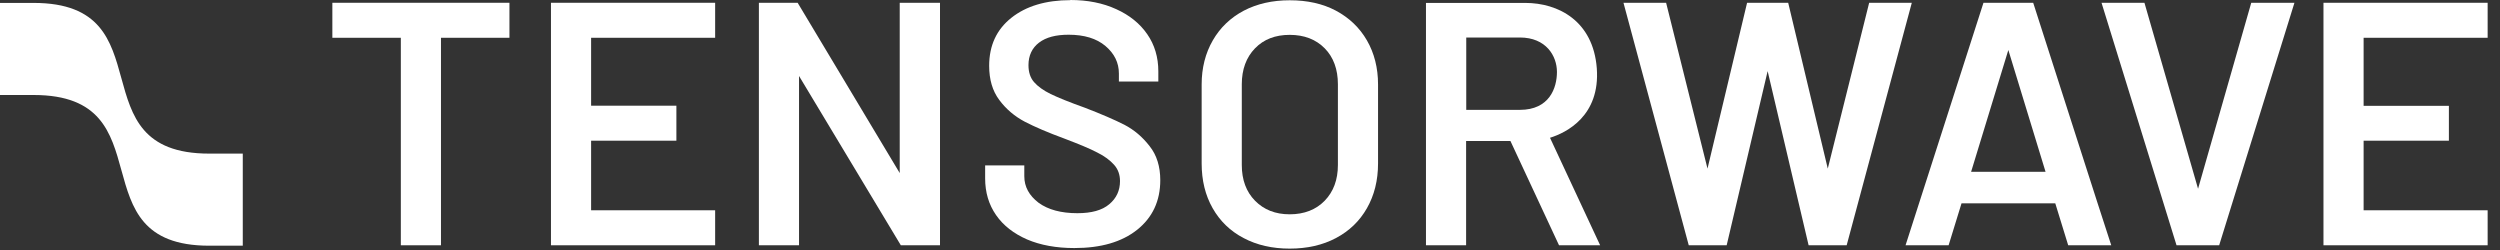
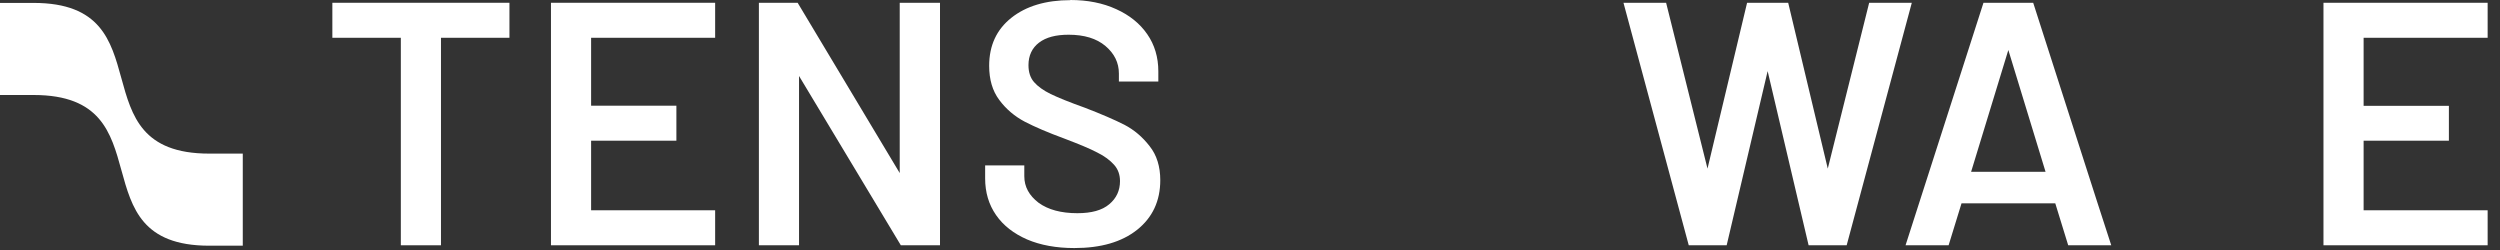
<svg xmlns="http://www.w3.org/2000/svg" width="180" height="18" viewBox="0 0 180 18" fill="none">
  <rect x="0" y="0" width="180" height="18" fill="#333333" stroke="none" />
  <path d="M0 0.21V6.84H2.42C12.08 6.84 5.41 17.69 15.06 17.69H17.48V11.06H15.06C5.4 11.06 12.08 0.21 2.42 0.21H0Z" fill="white" />
-   <path d="M92.86 0.02C91.61 0.02 90.51 0.27 89.55 0.77C88.59 1.28 87.85 1.99 87.32 2.91C86.79 3.83 86.519 4.89 86.519 6.08V11.77C86.519 12.98 86.78 14.06 87.31 14.99C87.84 15.92 88.58 16.64 89.54 17.14C90.5 17.65 91.61 17.9 92.86 17.9C94.11 17.9 95.23 17.65 96.19 17.14C97.15 16.63 97.89 15.92 98.42 14.99C98.95 14.06 99.219 12.99 99.219 11.77V6.08C99.219 4.89 98.95 3.83 98.42 2.91C97.89 1.99 97.14 1.28 96.19 0.77C95.23 0.26 94.12 0.02 92.86 0.02ZM92.86 2.51C93.91 2.51 94.75 2.84 95.38 3.48C96.01 4.12 96.329 4.99 96.329 6.07V11.88C96.329 12.94 96.01 13.8 95.38 14.45C94.75 15.1 93.9 15.43 92.86 15.43C91.82 15.43 91 15.1 90.36 14.45C89.73 13.81 89.409 12.95 89.409 11.88V6.07C89.409 5 89.73 4.13 90.36 3.48C90.99 2.83 91.82 2.51 92.86 2.51Z" fill="white" />
  <path d="M39.67 0.2V17.66H51.49V15.14H42.56V10.13H48.7V7.61H42.56V2.72H51.49V0.2H39.67Z" fill="white" />
  <path d="M167.29 0.2V17.66H179.11V15.14H170.18V10.13H176.32V7.62H170.18V2.72H179.11V0.2H167.29Z" fill="white" />
  <path d="M23.93 0.2V2.72H28.86V17.66H31.75V2.72H36.68V0.2H23.93Z" fill="white" />
-   <path d="M102.67 0.2V17.66H105.56V10.15H108.75L112.25 17.66H115.21L111.6 9.92C112.79 9.55 115.22 8.34 114.97 4.92C114.71 1.5 112.19 0.21 109.82 0.21H102.67V0.2ZM109.43 2.7C111.32 2.7 112.1 4.03 112.1 5.18C112.1 6.33 111.56 7.91 109.43 7.91H105.57V2.7H109.43Z" fill="white" />
  <path d="M54.64 0.2V17.66H57.53V5.47L64.86 17.66H67.68V0.2H64.78V12.46L57.43 0.2H54.64Z" fill="white" />
  <path d="M77.08 0.01C75.3 0.01 73.88 0.44 72.82 1.28C71.75 2.13 71.22 3.28 71.22 4.74C71.22 5.73 71.46 6.55 71.95 7.2C72.44 7.86 73.06 8.38 73.78 8.76C74.51 9.14 75.47 9.55 76.64 9.98C77.69 10.38 78.47 10.7 79 10.98C79.53 11.24 79.92 11.54 80.21 11.86C80.5 12.18 80.64 12.58 80.64 13.04C80.64 13.72 80.38 14.28 79.86 14.71C79.35 15.14 78.59 15.35 77.57 15.35C76.4 15.35 75.47 15.1 74.78 14.6C74.1 14.08 73.75 13.45 73.75 12.69V11.91H70.93V12.84C70.93 13.85 71.19 14.73 71.72 15.49C72.24 16.24 72.99 16.82 73.95 17.24C74.91 17.65 76.05 17.86 77.35 17.86C79.26 17.86 80.76 17.43 81.88 16.54C82.98 15.66 83.54 14.47 83.54 12.97C83.54 12 83.29 11.17 82.77 10.52C82.26 9.86 81.66 9.35 80.95 8.98C80.24 8.62 79.29 8.21 78.12 7.76C77 7.36 76.19 7.03 75.65 6.77C75.12 6.51 74.72 6.22 74.45 5.91C74.18 5.6 74.05 5.19 74.05 4.69C74.05 4 74.31 3.45 74.81 3.07C75.32 2.68 76.03 2.5 76.94 2.5C78.07 2.5 78.95 2.77 79.59 3.31C80.23 3.85 80.56 4.51 80.56 5.29V5.87H83.4V5.14C83.4 4.12 83.13 3.22 82.6 2.46C82.07 1.69 81.32 1.09 80.37 0.66C79.41 0.22 78.31 0 77.06 0" fill="white" />
  <path d="M116.89 0.2L121.59 17.66H124.32L127.27 5.12L130.22 17.66H132.96L137.65 0.2H134.58L131.6 12.14L128.75 0.2H125.79L122.94 12.14L119.96 0.2H116.89Z" fill="white" />
  <path d="M142.81 0.2L138.9 12.37L138.17 14.64L137.2 17.66H140.3L141.23 14.64H147.98L148.91 17.66H152.01L151.03 14.64L150.3 12.37L146.39 0.2H142.8H142.81ZM144.6 3.6L147.28 12.37H141.92L144.6 3.6Z" fill="white" />
-   <path d="M151.31 0.2L156.71 17.66H159.78L165.2 0.2H162.09L158.26 13.59L154.4 0.2H151.31Z" fill="white" />
</svg>